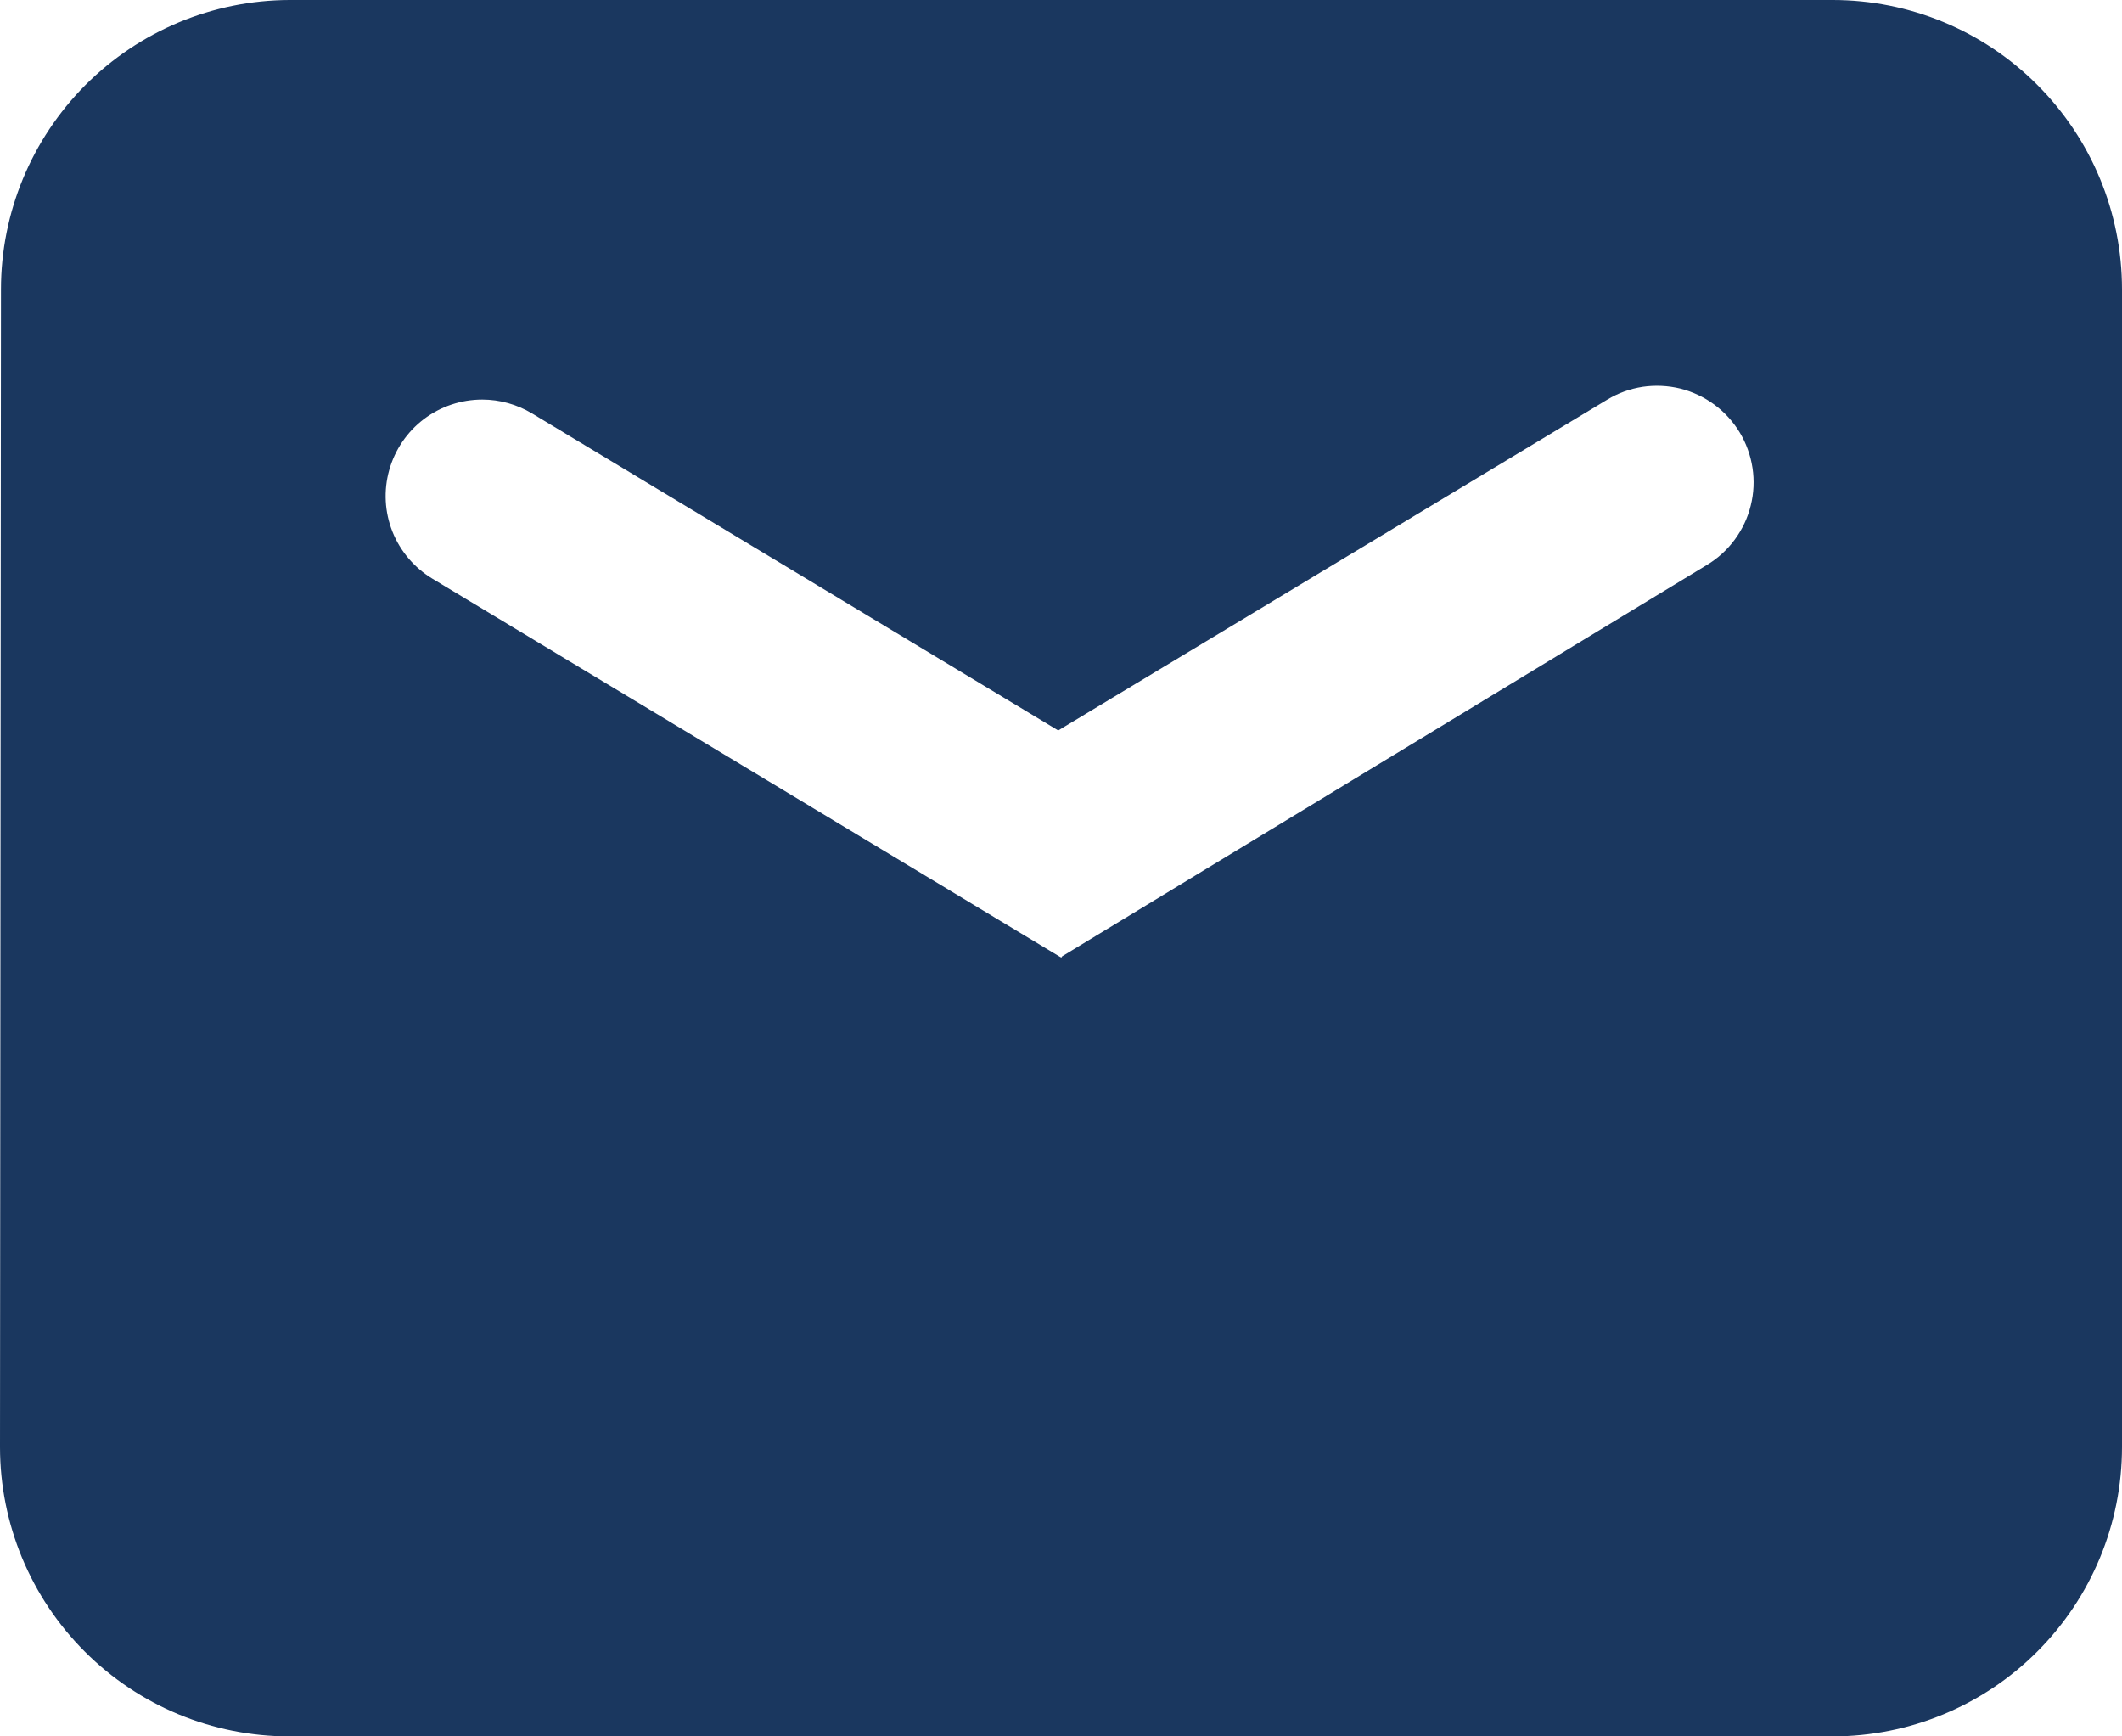
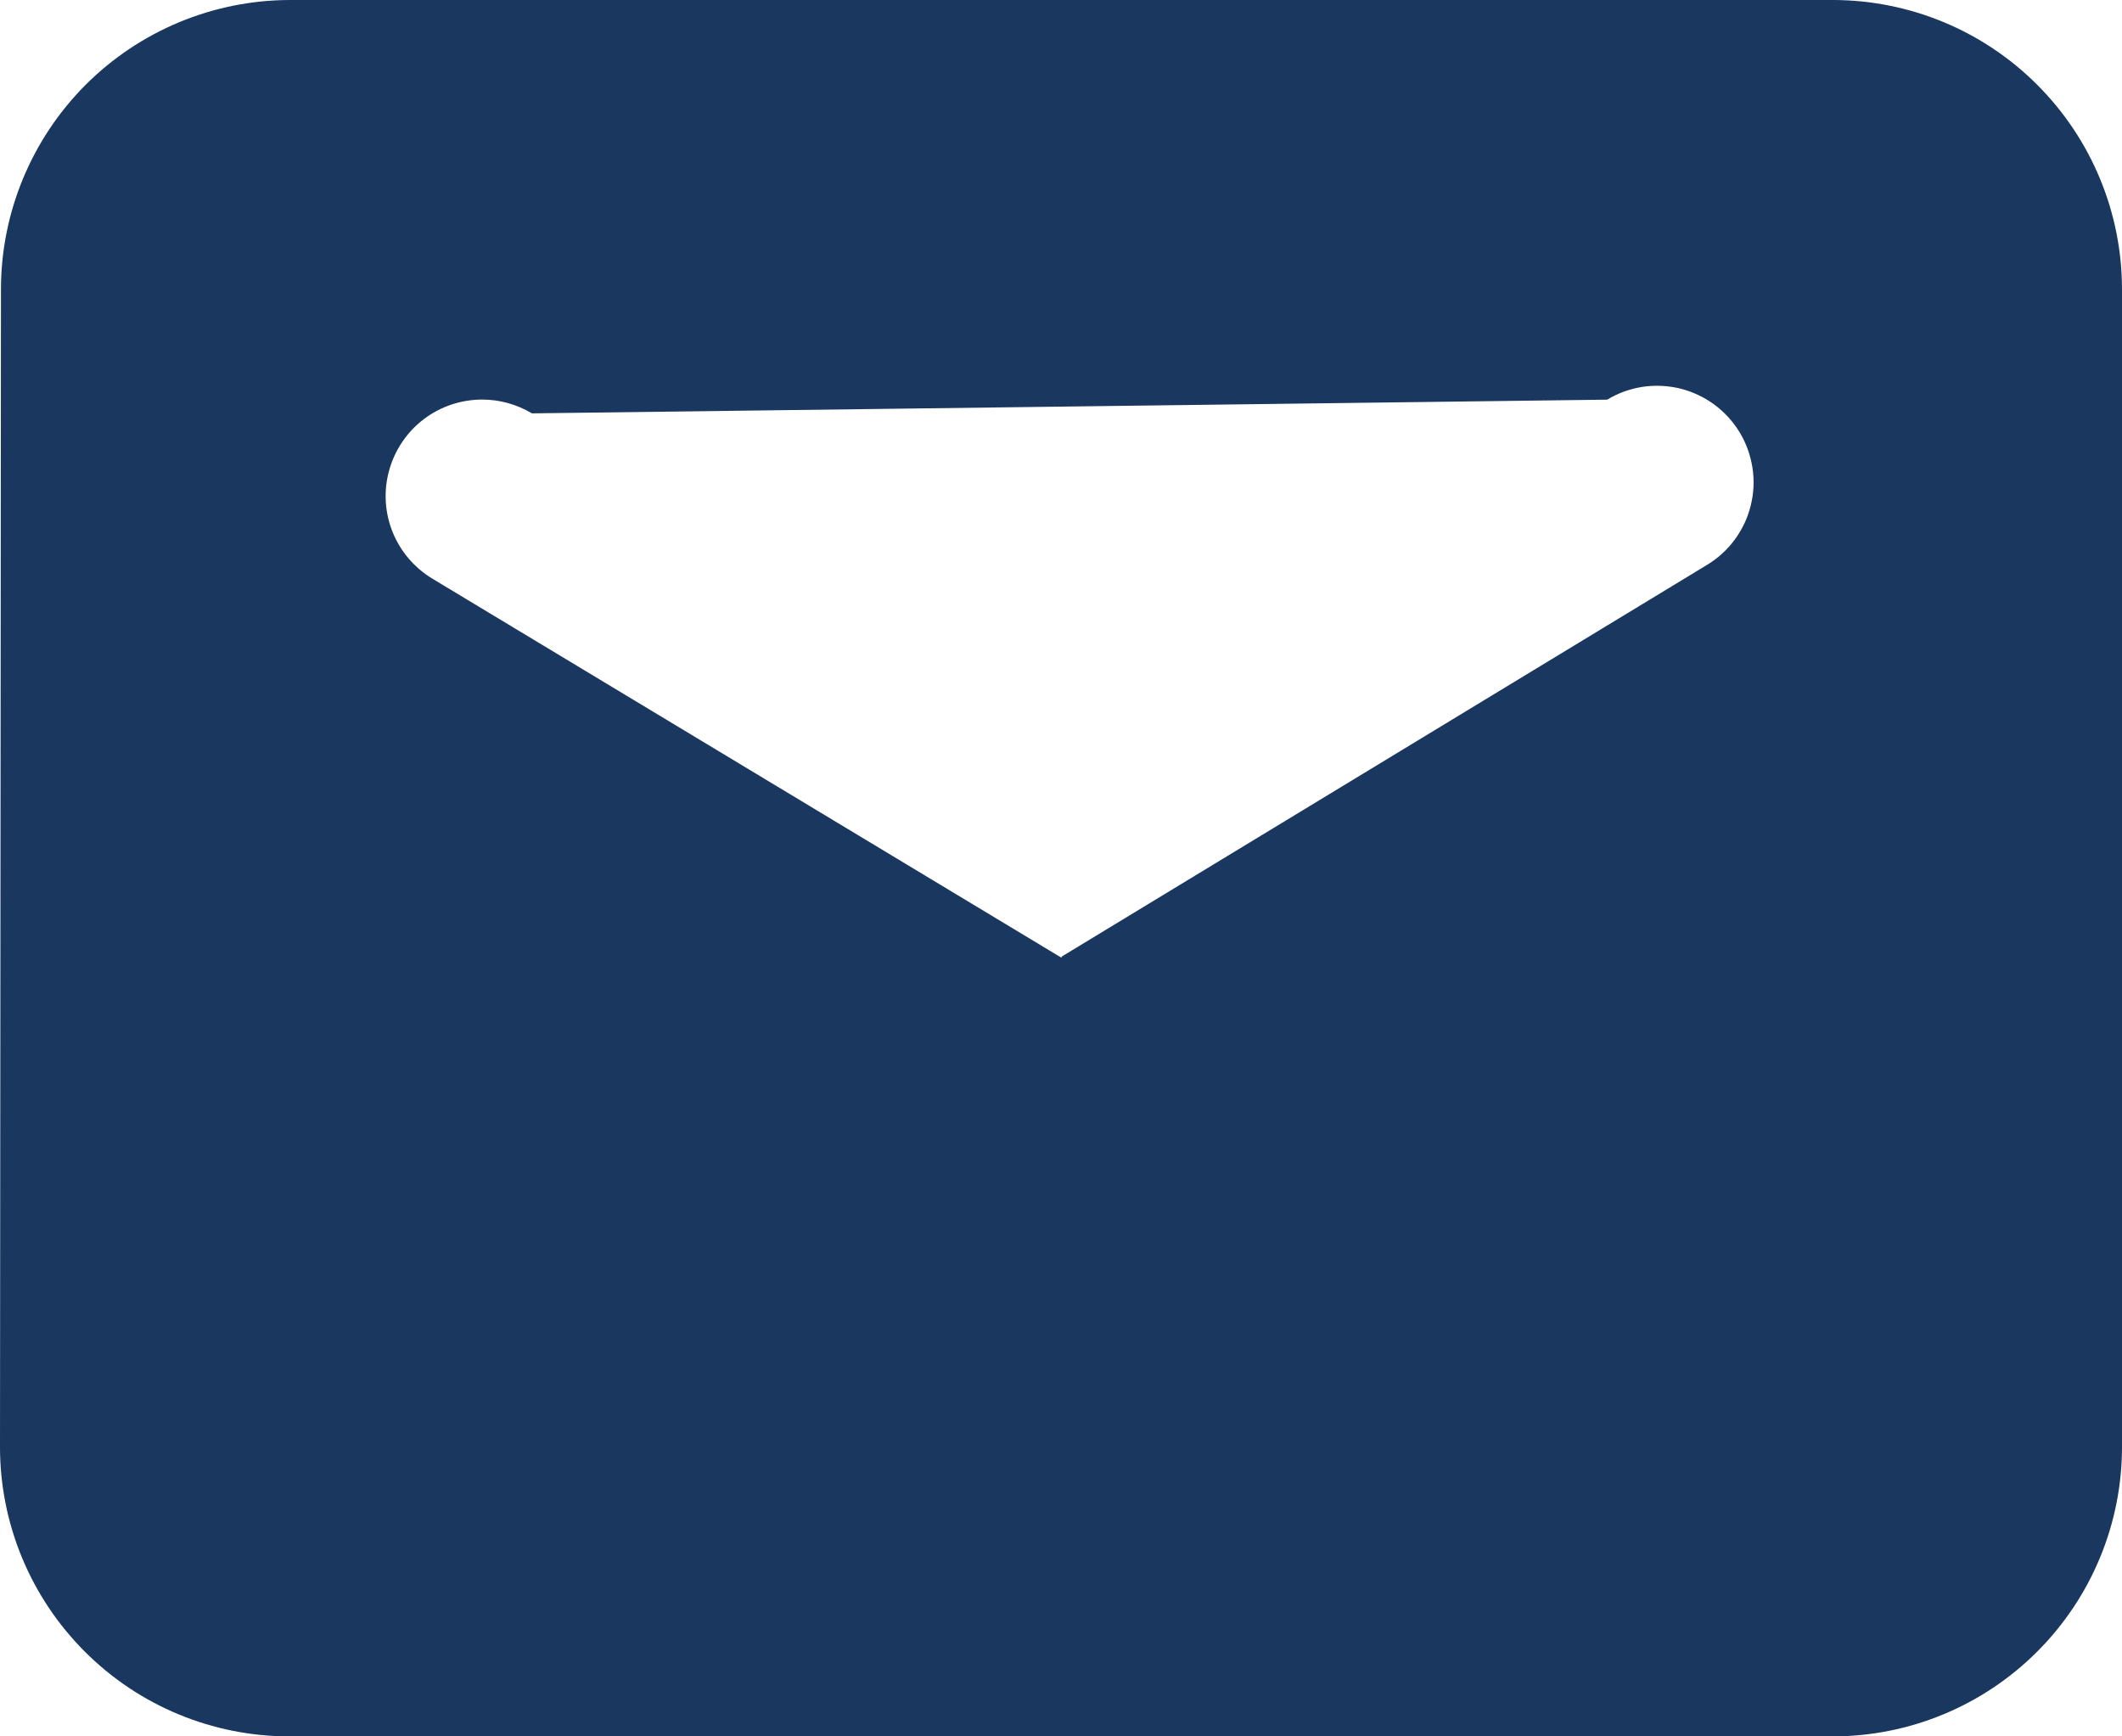
<svg xmlns="http://www.w3.org/2000/svg" width="22" height="18" viewBox="0 0 22 18" fill="none">
-   <path d="M19 18H3C2.204 18 1.441 17.684 0.879 17.121C0.316 16.558 0 15.796 0 15L0.01 3C0.01 2.206 0.325 1.445 0.885 0.882C1.446 0.32 2.206 0.003 3 0H19C19.796 0 20.559 0.316 21.121 0.879C21.684 1.442 22 2.204 22 3V15C22 15.796 21.684 16.558 21.121 17.121C20.559 17.684 19.796 18 19 18ZM5 4.142C4.781 4.142 4.568 4.213 4.394 4.345C4.22 4.477 4.094 4.663 4.035 4.874C3.976 5.085 3.988 5.308 4.069 5.512C4.15 5.715 4.296 5.886 4.483 5.999L11.003 9.927L11.011 9.914L17.696 5.857C17.809 5.789 17.907 5.7 17.985 5.594C18.063 5.488 18.12 5.368 18.151 5.24C18.183 5.112 18.189 4.98 18.169 4.85C18.149 4.72 18.104 4.594 18.036 4.482C17.968 4.37 17.879 4.272 17.773 4.194C17.667 4.116 17.547 4.06 17.42 4.028C17.292 3.997 17.16 3.991 17.03 4.01C16.9 4.03 16.775 4.075 16.663 4.143L10.971 7.572L5.515 4.285C5.359 4.192 5.181 4.142 5 4.142Z" fill="#1A375F" />
+   <path d="M19 18H3C2.204 18 1.441 17.684 0.879 17.121C0.316 16.558 0 15.796 0 15L0.01 3C0.01 2.206 0.325 1.445 0.885 0.882C1.446 0.32 2.206 0.003 3 0H19C19.796 0 20.559 0.316 21.121 0.879C21.684 1.442 22 2.204 22 3V15C22 15.796 21.684 16.558 21.121 17.121C20.559 17.684 19.796 18 19 18ZM5 4.142C4.781 4.142 4.568 4.213 4.394 4.345C4.22 4.477 4.094 4.663 4.035 4.874C3.976 5.085 3.988 5.308 4.069 5.512C4.15 5.715 4.296 5.886 4.483 5.999L11.003 9.927L11.011 9.914L17.696 5.857C17.809 5.789 17.907 5.7 17.985 5.594C18.063 5.488 18.12 5.368 18.151 5.24C18.183 5.112 18.189 4.98 18.169 4.85C18.149 4.72 18.104 4.594 18.036 4.482C17.968 4.37 17.879 4.272 17.773 4.194C17.667 4.116 17.547 4.06 17.42 4.028C17.292 3.997 17.16 3.991 17.03 4.01C16.9 4.03 16.775 4.075 16.663 4.143L5.515 4.285C5.359 4.192 5.181 4.142 5 4.142Z" fill="#1A375F" />
</svg>